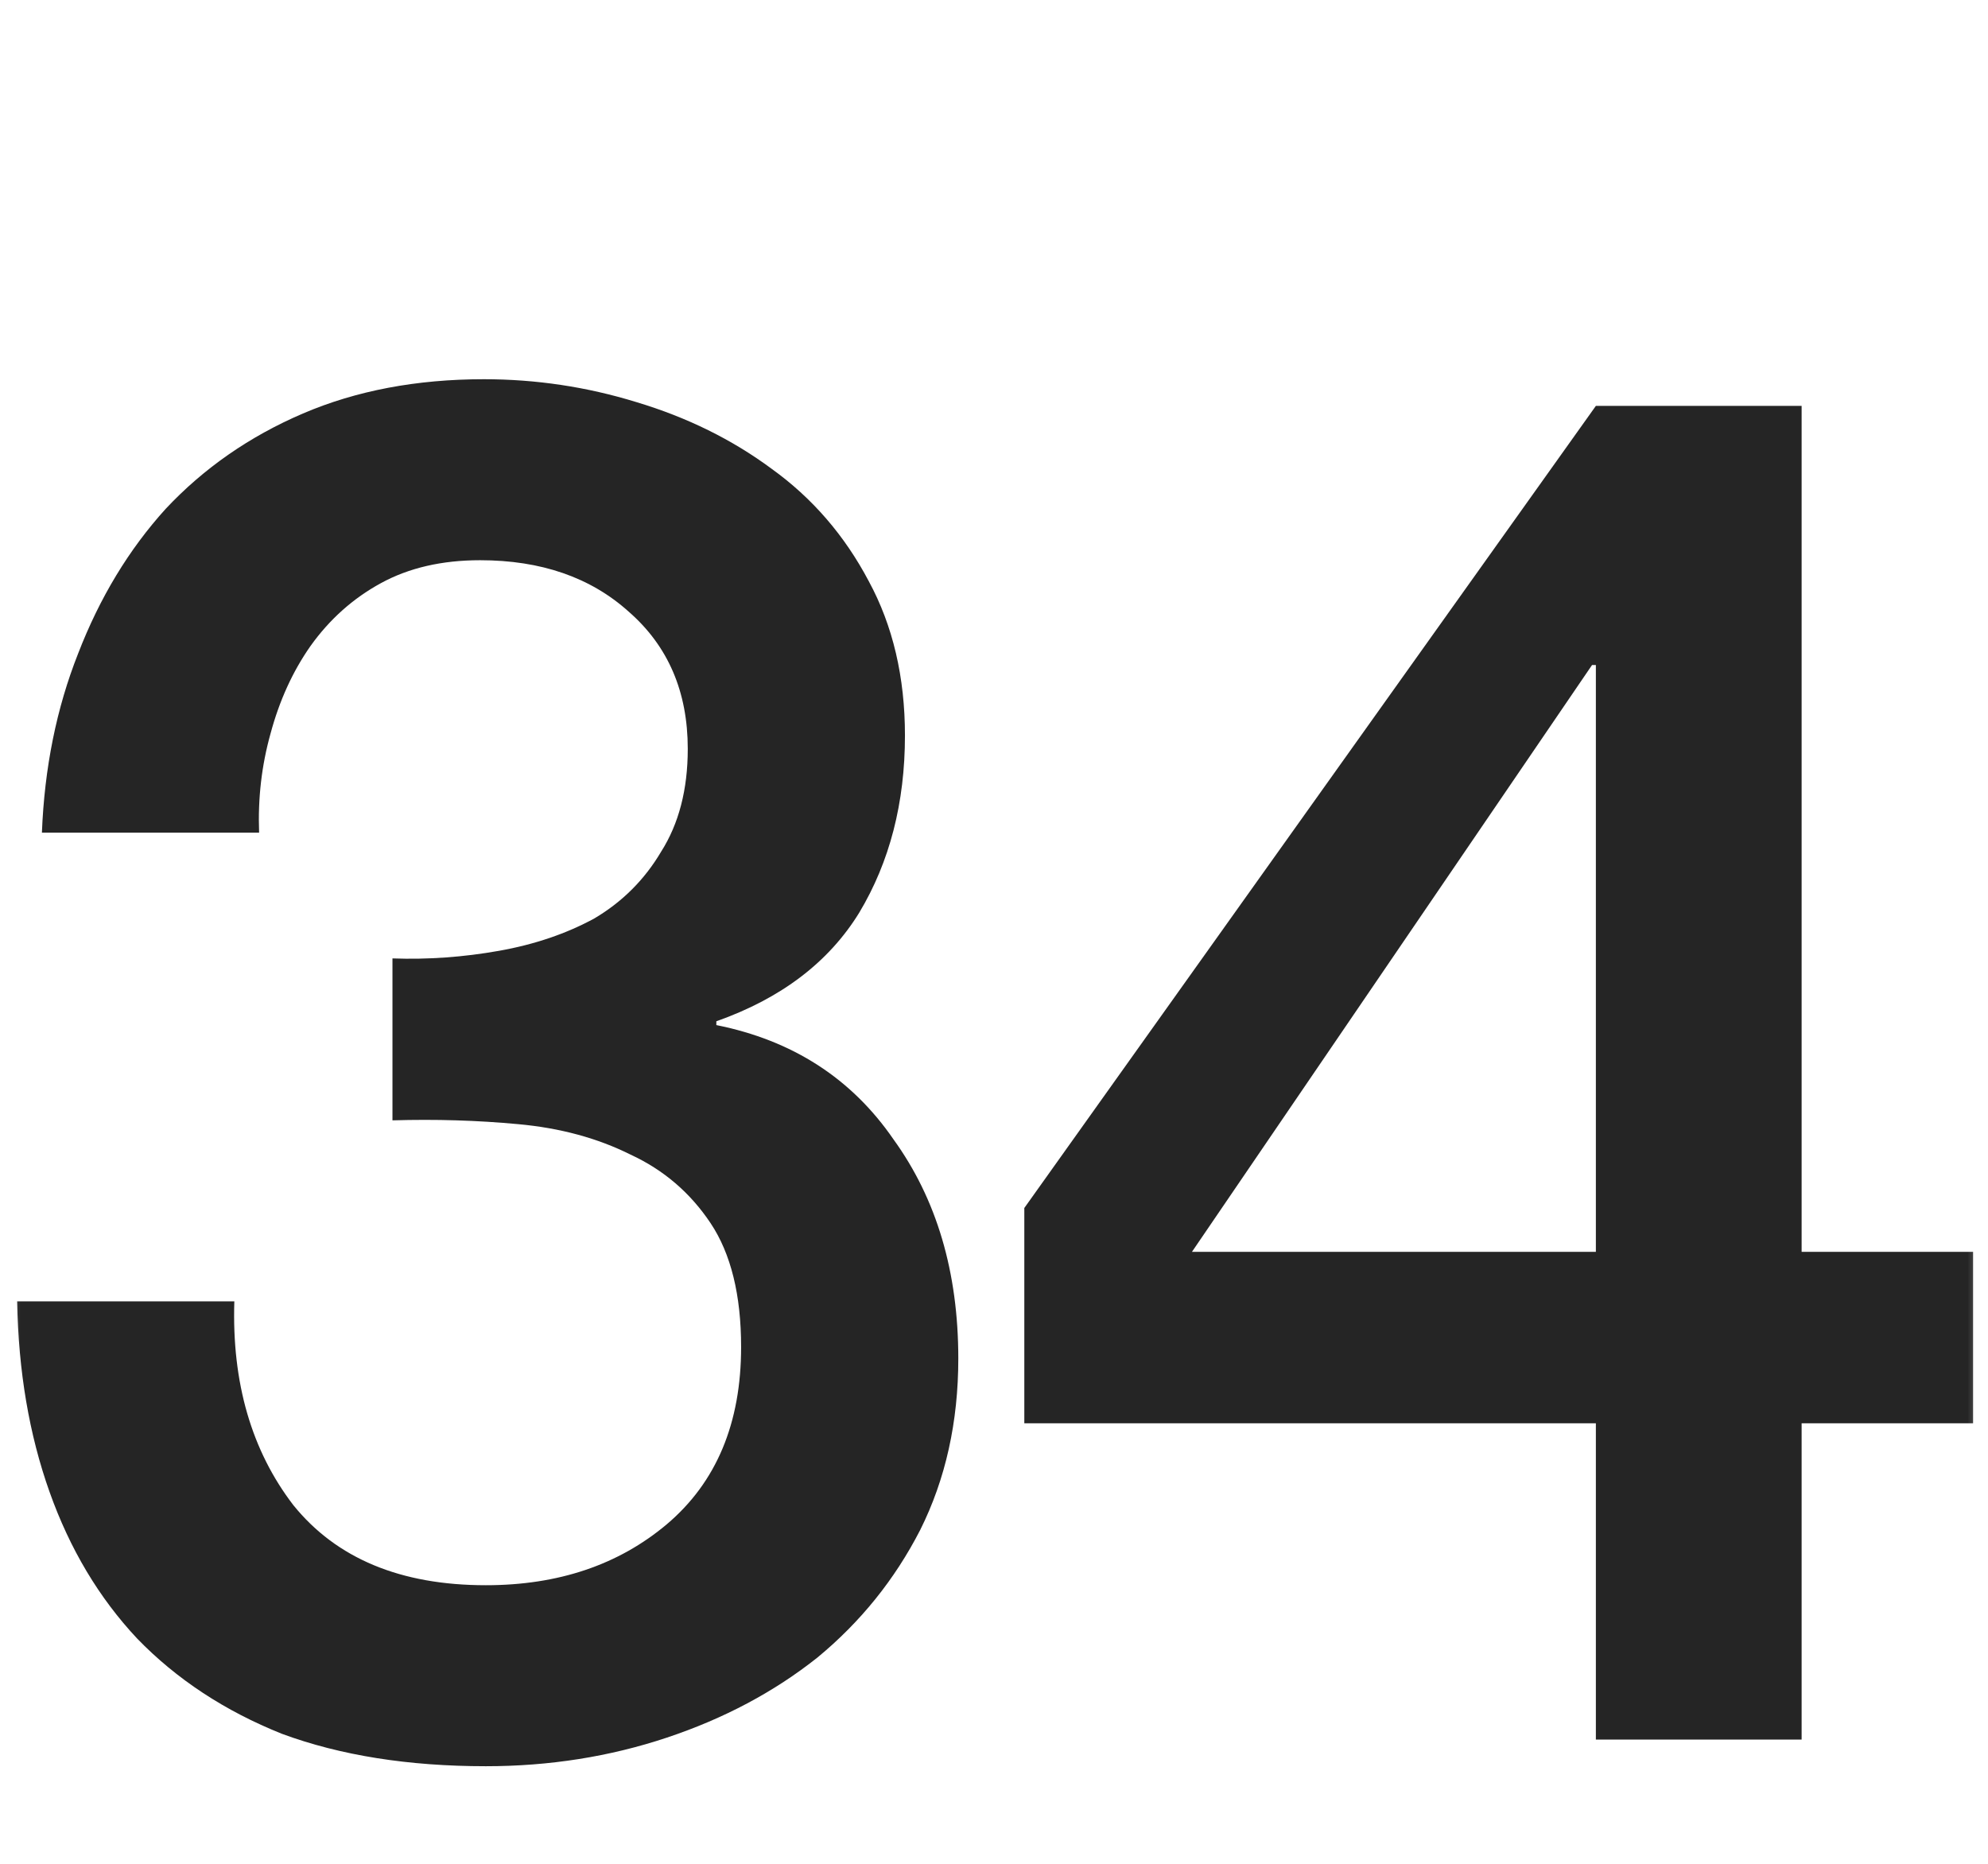
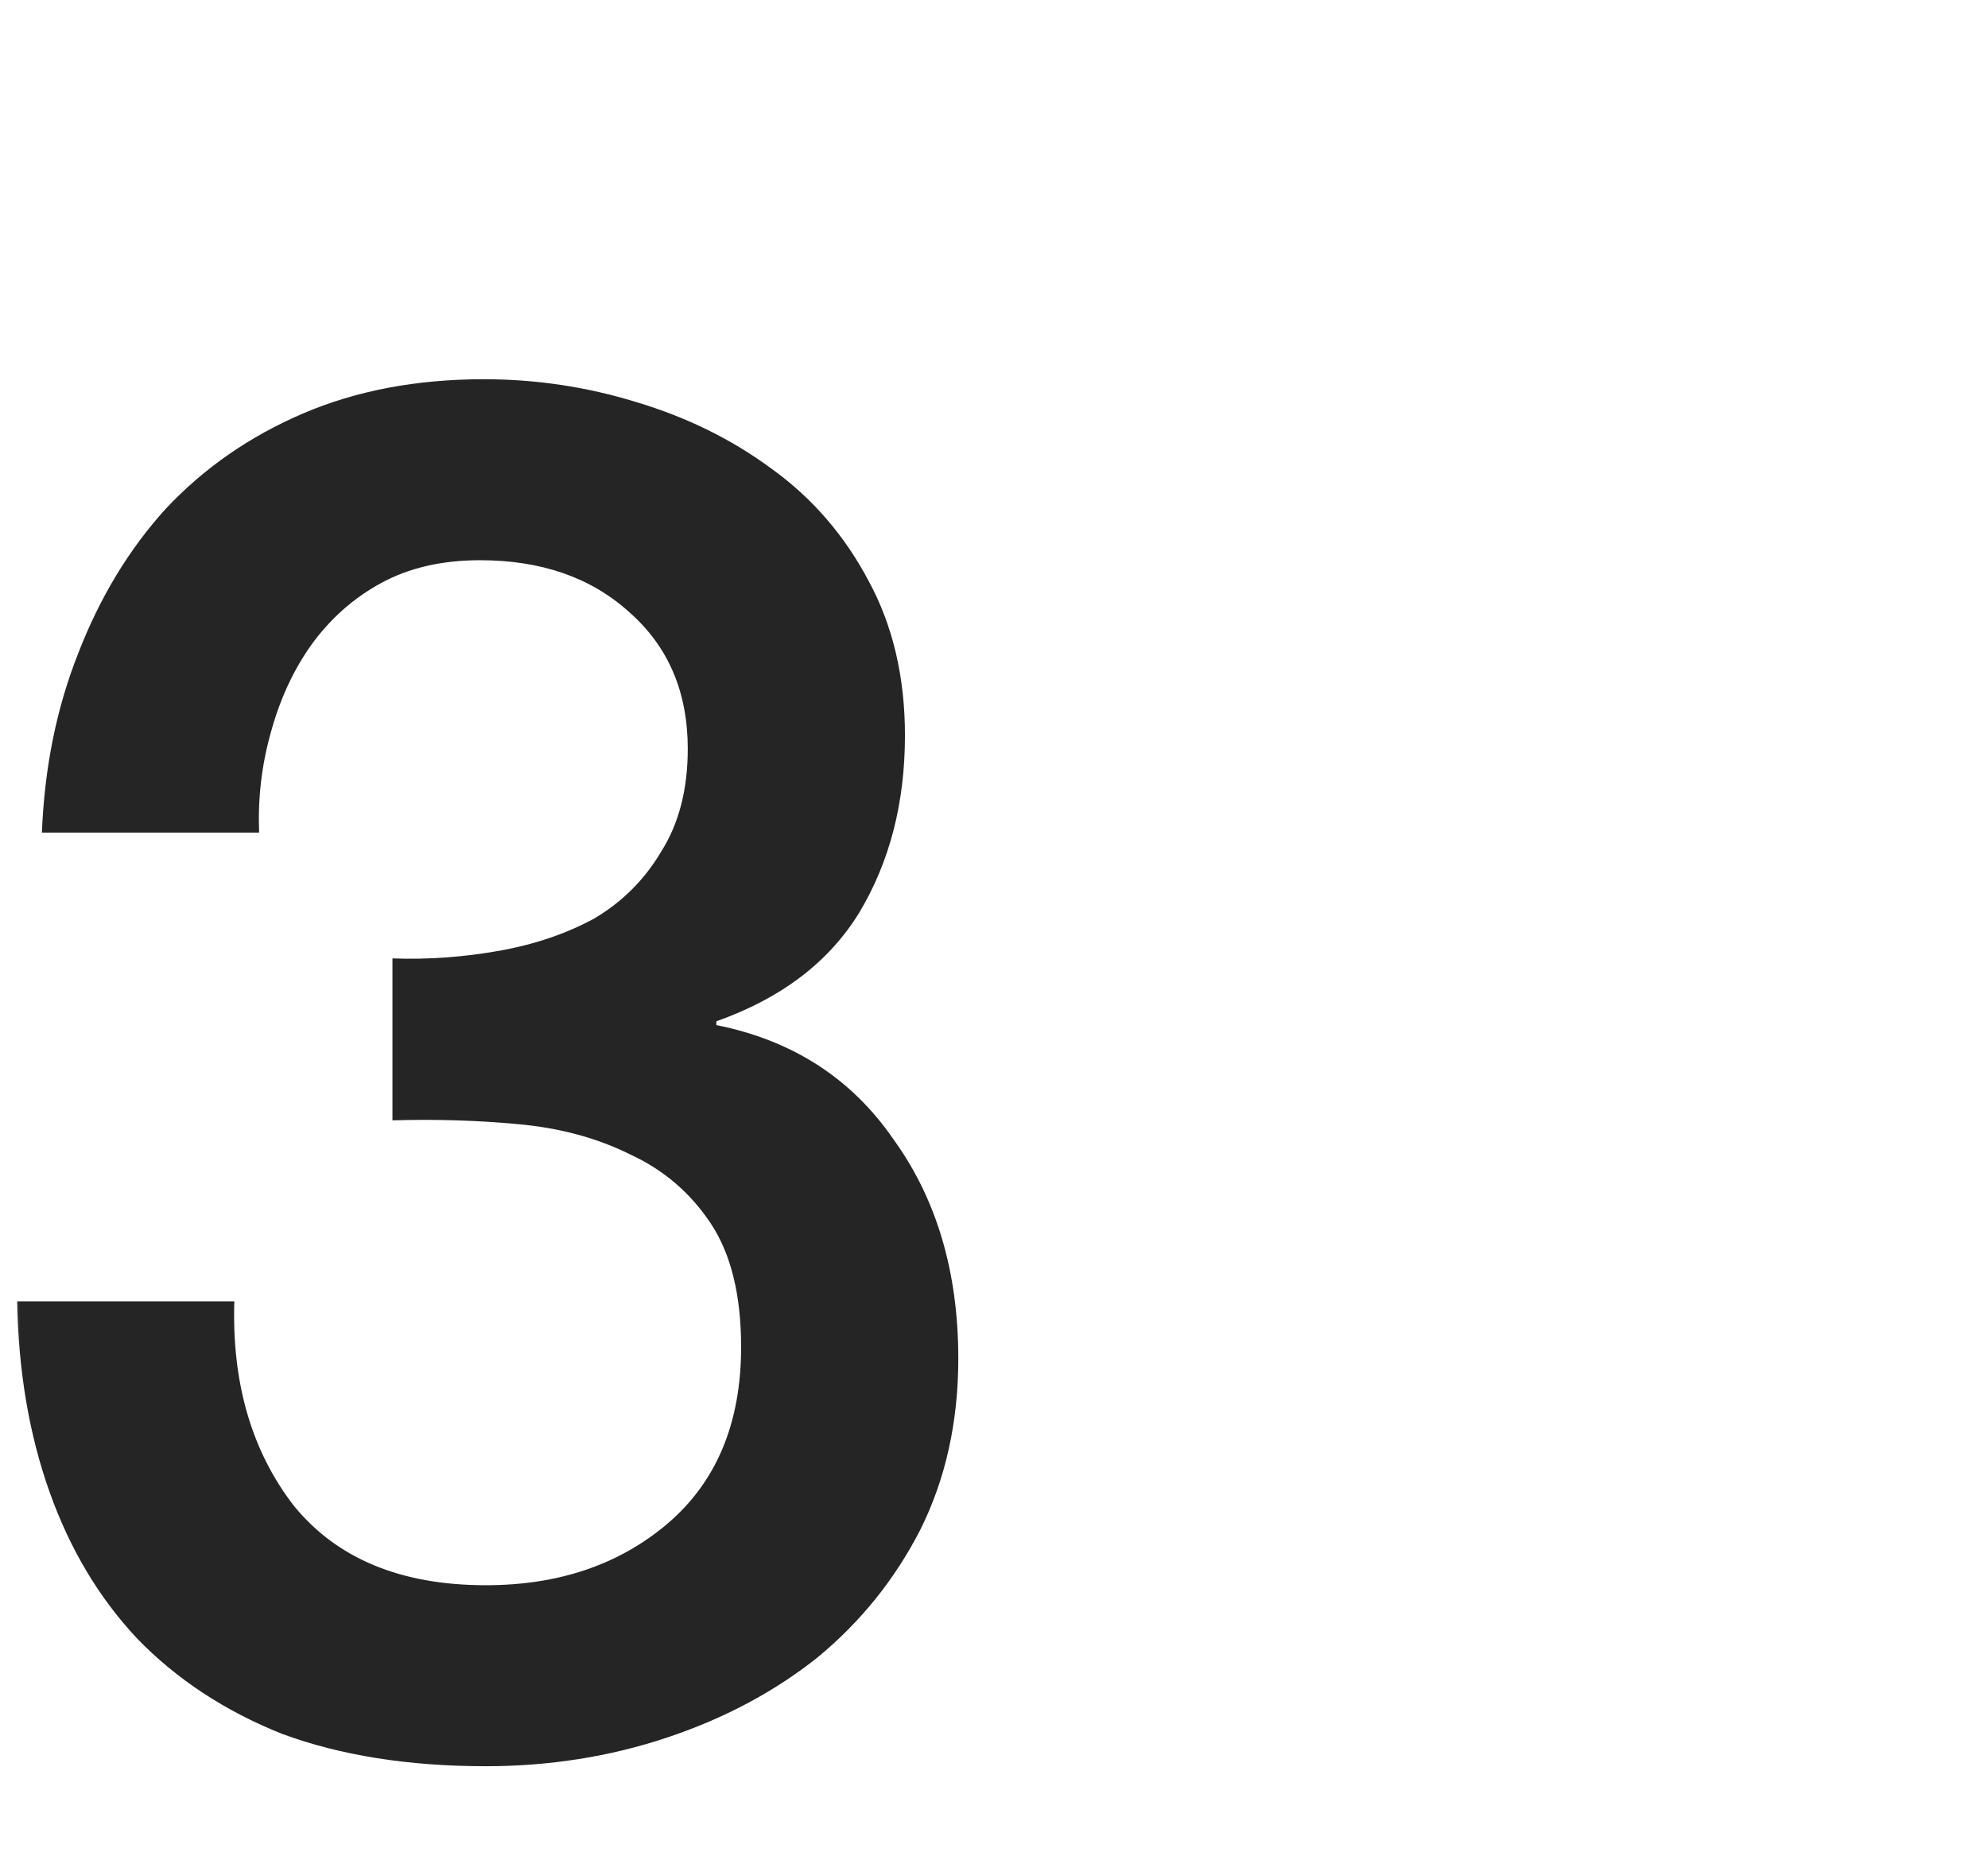
<svg xmlns="http://www.w3.org/2000/svg" fill="none" viewBox="0 0 48 45" height="45" width="48">
  <mask height="45" width="48" y="0" x="0" maskUnits="userSpaceOnUse" style="mask-type:alpha" id="mask0_125_4">
    <rect fill="#D9D9D9" height="45" width="48" />
  </mask>
  <g mask="url(#mask0_125_4)">
-     <path fill="#252525" d="M28.78 30.224H38.532V16.056H38.44L28.78 30.224ZM47.64 34.364H43.5V42H38.532V34.364H24.732V29.166L38.532 9.8H43.5V30.224H47.64V34.364Z" />
    <path fill="#252525" d="M9.476 23.14C10.334 23.171 11.193 23.109 12.052 22.956C12.91 22.803 13.677 22.542 14.352 22.174C15.026 21.775 15.563 21.239 15.962 20.564C16.391 19.889 16.606 19.061 16.606 18.08C16.606 16.7 16.13 15.596 15.18 14.768C14.26 13.94 13.064 13.526 11.592 13.526C10.672 13.526 9.874 13.71 9.2 14.078C8.525 14.446 7.958 14.952 7.498 15.596C7.068 16.209 6.746 16.915 6.532 17.712C6.317 18.479 6.225 19.276 6.256 20.104H1.012C1.073 18.54 1.364 17.099 1.886 15.78C2.407 14.431 3.112 13.265 4.002 12.284C4.922 11.303 6.026 10.536 7.314 9.984C8.602 9.432 10.058 9.156 11.684 9.156C12.941 9.156 14.168 9.34 15.364 9.708C16.59 10.076 17.679 10.613 18.63 11.318C19.611 12.023 20.393 12.928 20.976 14.032C21.558 15.105 21.85 16.347 21.85 17.758C21.85 19.383 21.482 20.809 20.746 22.036C20.01 23.232 18.86 24.106 17.296 24.658V24.75C19.136 25.118 20.562 26.038 21.574 27.51C22.616 28.951 23.138 30.715 23.138 32.8C23.138 34.333 22.831 35.713 22.218 36.94C21.604 38.136 20.776 39.163 19.734 40.022C18.691 40.85 17.48 41.494 16.1 41.954C14.72 42.414 13.263 42.644 11.73 42.644C9.859 42.644 8.218 42.383 6.808 41.862C5.428 41.31 4.262 40.543 3.312 39.562C2.392 38.581 1.686 37.4 1.196 36.02C0.705 34.64 0.444 33.107 0.414 31.42H5.658C5.596 33.383 6.072 35.023 7.084 36.342C8.126 37.63 9.675 38.274 11.73 38.274C13.478 38.274 14.934 37.783 16.1 36.802C17.296 35.79 17.894 34.364 17.894 32.524C17.894 31.267 17.648 30.27 17.158 29.534C16.667 28.798 16.023 28.246 15.226 27.878C14.428 27.479 13.524 27.234 12.512 27.142C11.53 27.05 10.518 27.019 9.476 27.05V23.14Z" />
  </g>
</svg>